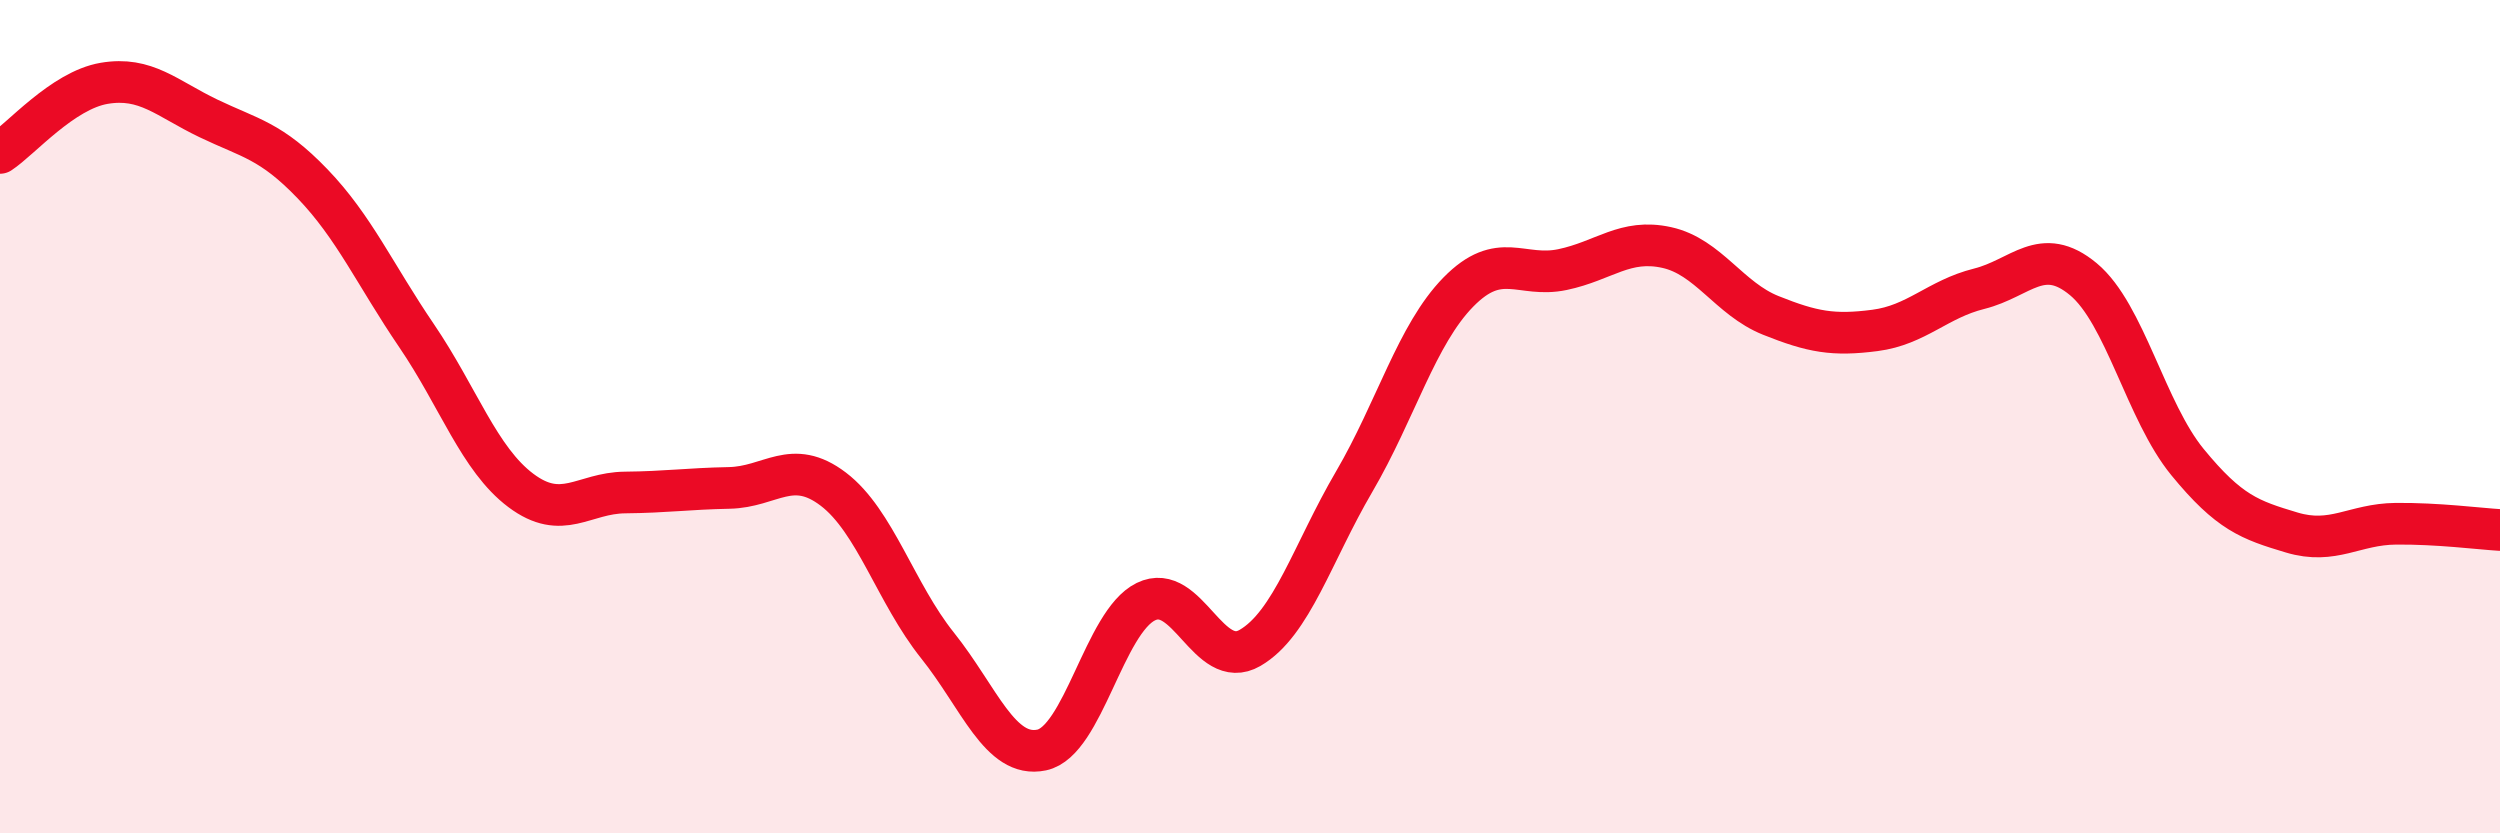
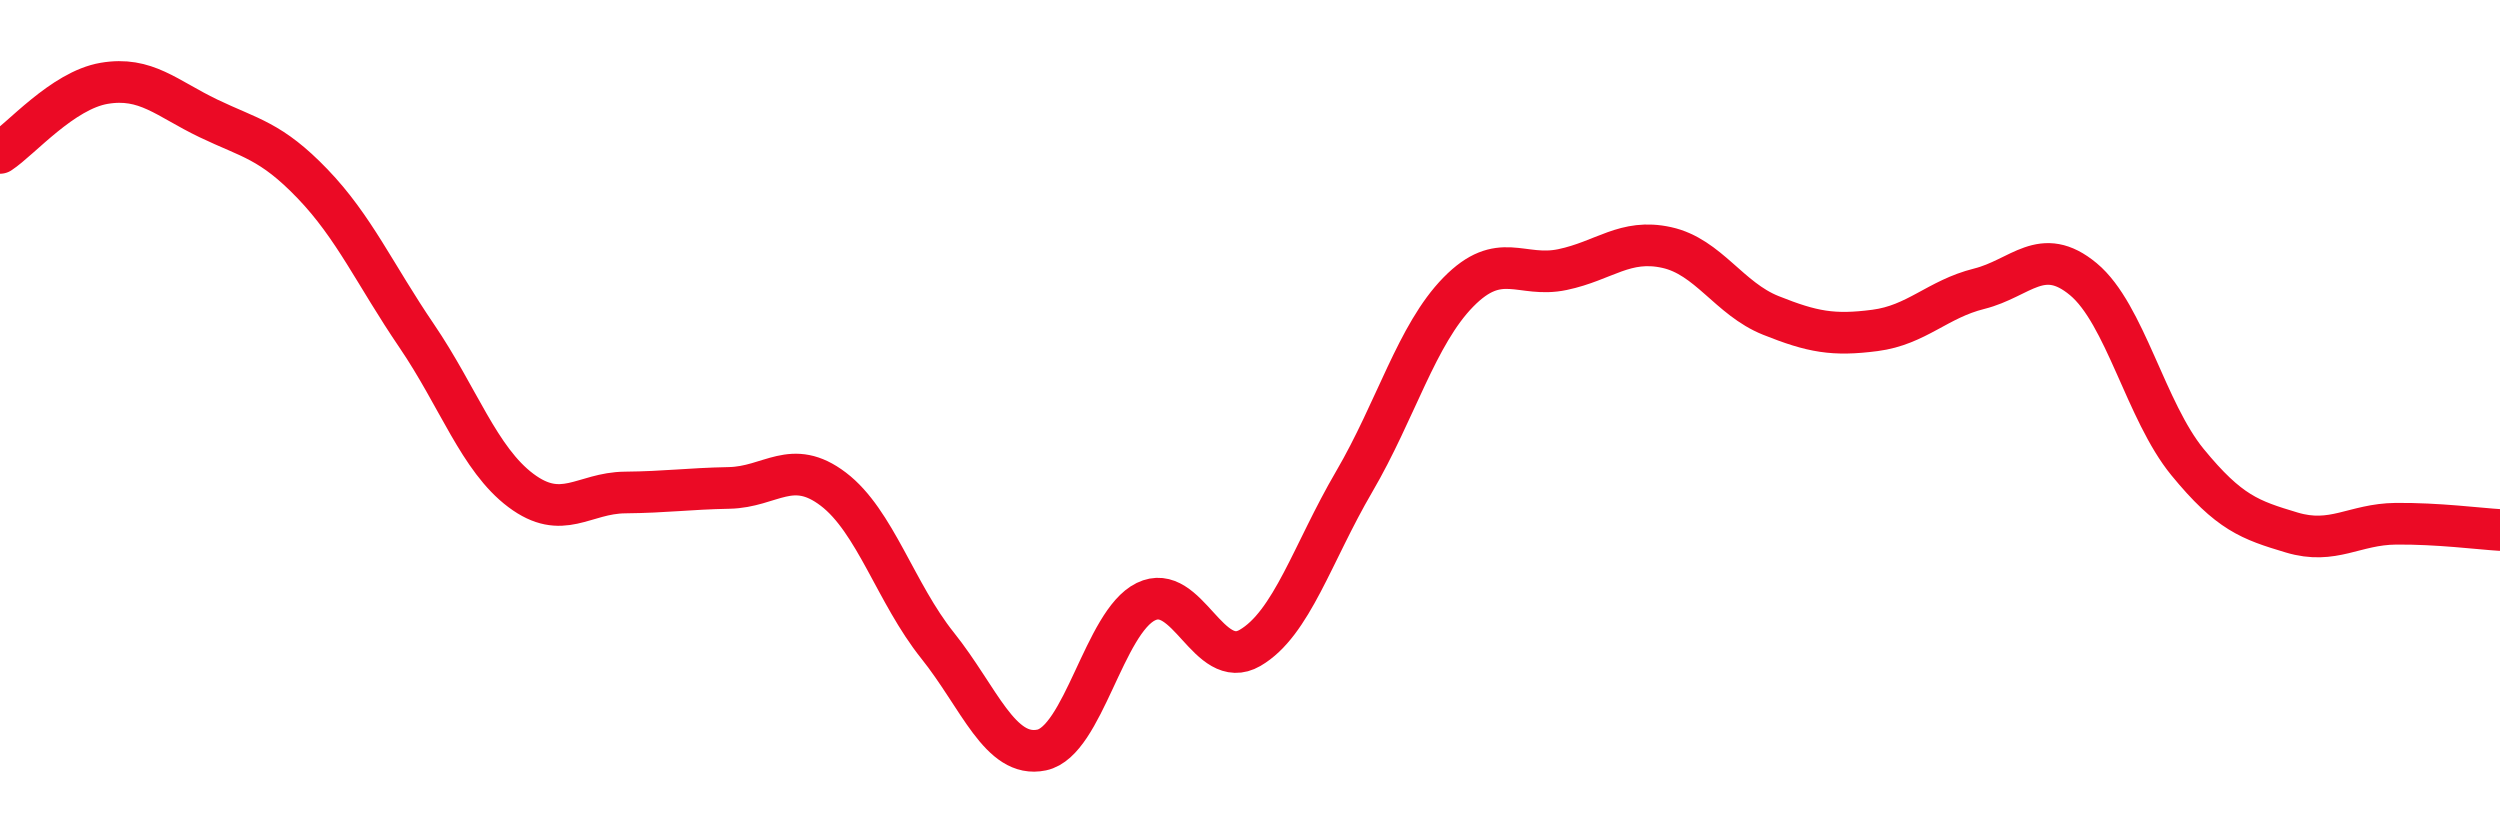
<svg xmlns="http://www.w3.org/2000/svg" width="60" height="20" viewBox="0 0 60 20">
-   <path d="M 0,3.67 C 0.5,3.34 1.5,2.17 2.5,2 C 3.5,1.83 4,2.36 5,2.84 C 6,3.32 6.5,3.37 7.5,4.41 C 8.5,5.45 9,6.59 10,8.06 C 11,9.53 11.5,11.02 12.5,11.77 C 13.5,12.52 14,11.83 15,11.82 C 16,11.81 16.5,11.73 17.5,11.71 C 18.5,11.69 19,10.98 20,11.74 C 21,12.5 21.5,14.24 22.5,15.49 C 23.5,16.74 24,18.21 25,18 C 26,17.79 26.5,14.93 27.5,14.44 C 28.5,13.95 29,16.13 30,15.55 C 31,14.97 31.5,13.27 32.5,11.56 C 33.5,9.85 34,8.03 35,7.01 C 36,5.99 36.5,6.68 37.5,6.47 C 38.5,6.26 39,5.72 40,5.94 C 41,6.16 41.5,7.17 42.5,7.57 C 43.5,7.97 44,8.06 45,7.93 C 46,7.8 46.5,7.18 47.5,6.93 C 48.5,6.68 49,5.87 50,6.7 C 51,7.53 51.5,9.87 52.5,11.09 C 53.5,12.31 54,12.48 55,12.78 C 56,13.08 56.5,12.58 57.5,12.57 C 58.5,12.56 59.5,12.69 60,12.72L60 20L0 20Z" fill="#EB0A25" opacity="0.1" stroke-linecap="round" stroke-linejoin="round" />
  <path d="M 0,3.67 C 0.5,3.34 1.5,2.17 2.5,2 C 3.5,1.83 4,2.36 5,2.84 C 6,3.32 6.5,3.37 7.5,4.41 C 8.5,5.45 9,6.59 10,8.06 C 11,9.53 11.5,11.02 12.5,11.77 C 13.5,12.52 14,11.83 15,11.82 C 16,11.81 16.5,11.73 17.5,11.71 C 18.5,11.69 19,10.98 20,11.74 C 21,12.5 21.5,14.24 22.5,15.49 C 23.5,16.74 24,18.21 25,18 C 26,17.79 26.5,14.93 27.5,14.44 C 28.5,13.95 29,16.13 30,15.55 C 31,14.97 31.5,13.27 32.5,11.56 C 33.5,9.85 34,8.03 35,7.01 C 36,5.99 36.5,6.68 37.5,6.47 C 38.5,6.26 39,5.72 40,5.94 C 41,6.16 41.5,7.17 42.5,7.57 C 43.5,7.97 44,8.06 45,7.93 C 46,7.8 46.5,7.18 47.5,6.93 C 48.5,6.68 49,5.87 50,6.7 C 51,7.53 51.5,9.87 52.5,11.09 C 53.5,12.31 54,12.48 55,12.78 C 56,13.08 56.5,12.58 57.5,12.57 C 58.5,12.56 59.5,12.69 60,12.72" stroke="#EB0A25" stroke-width="1" fill="none" stroke-linecap="round" stroke-linejoin="round" />
</svg>